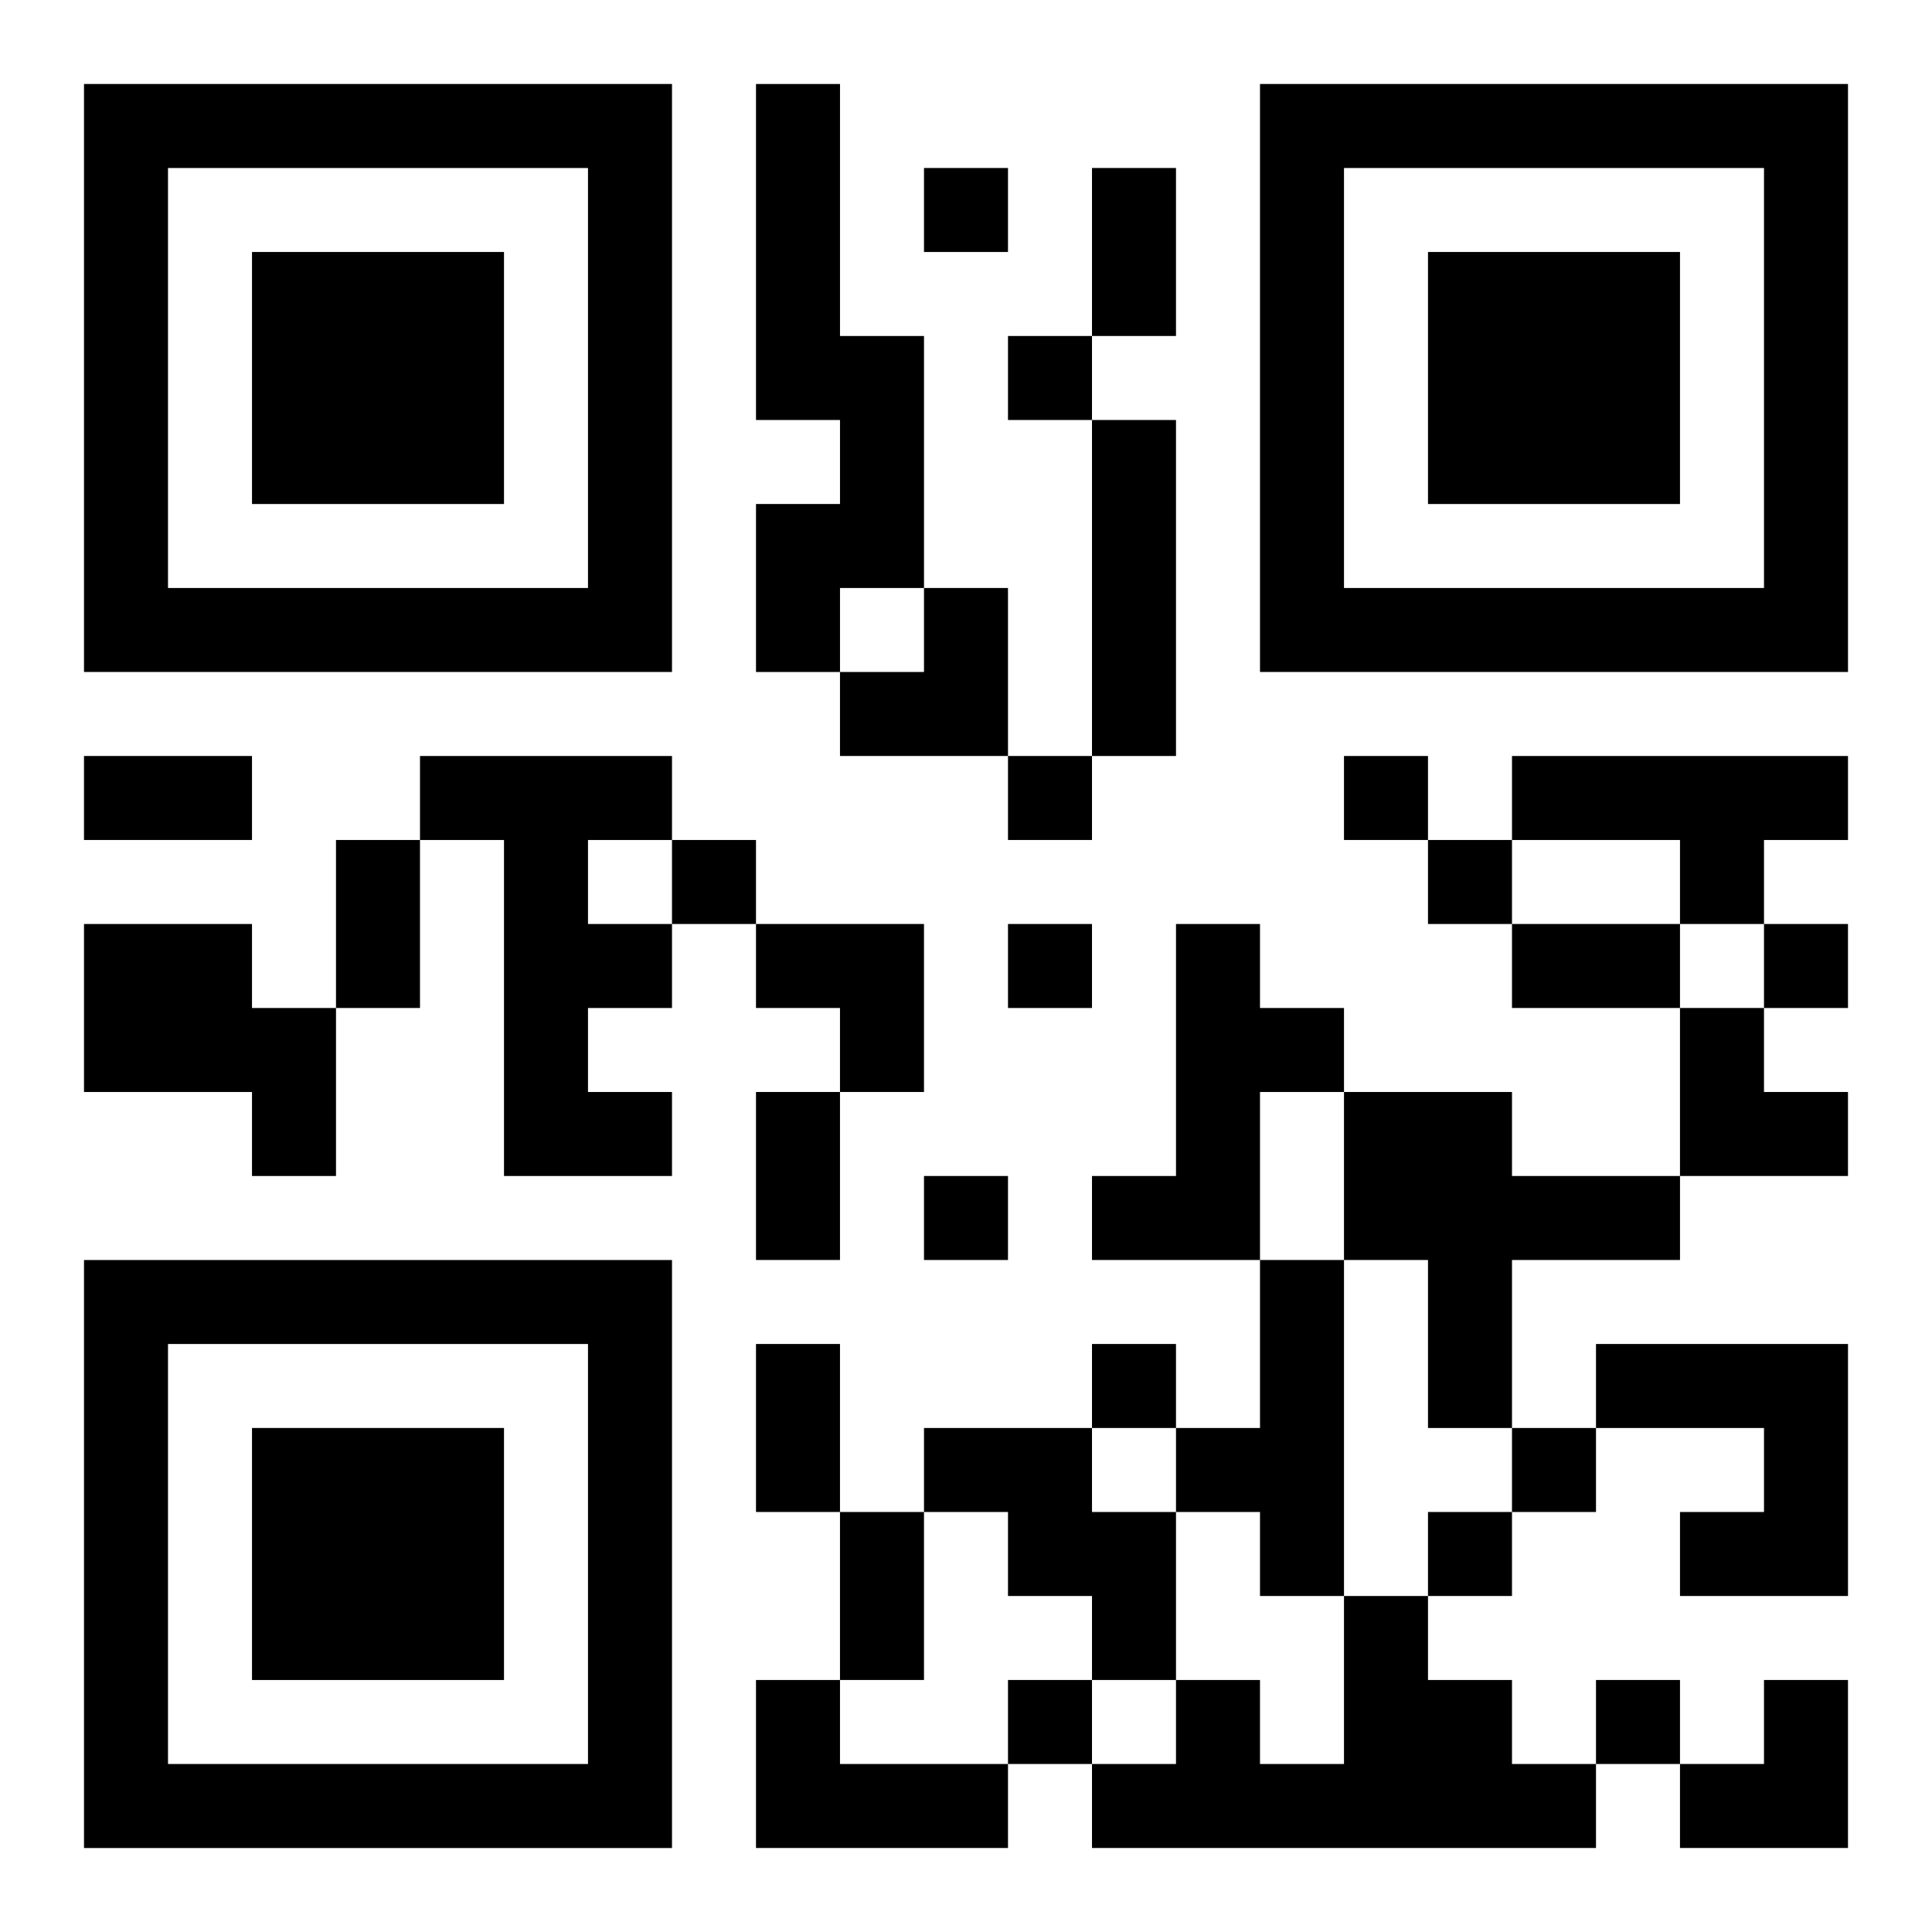
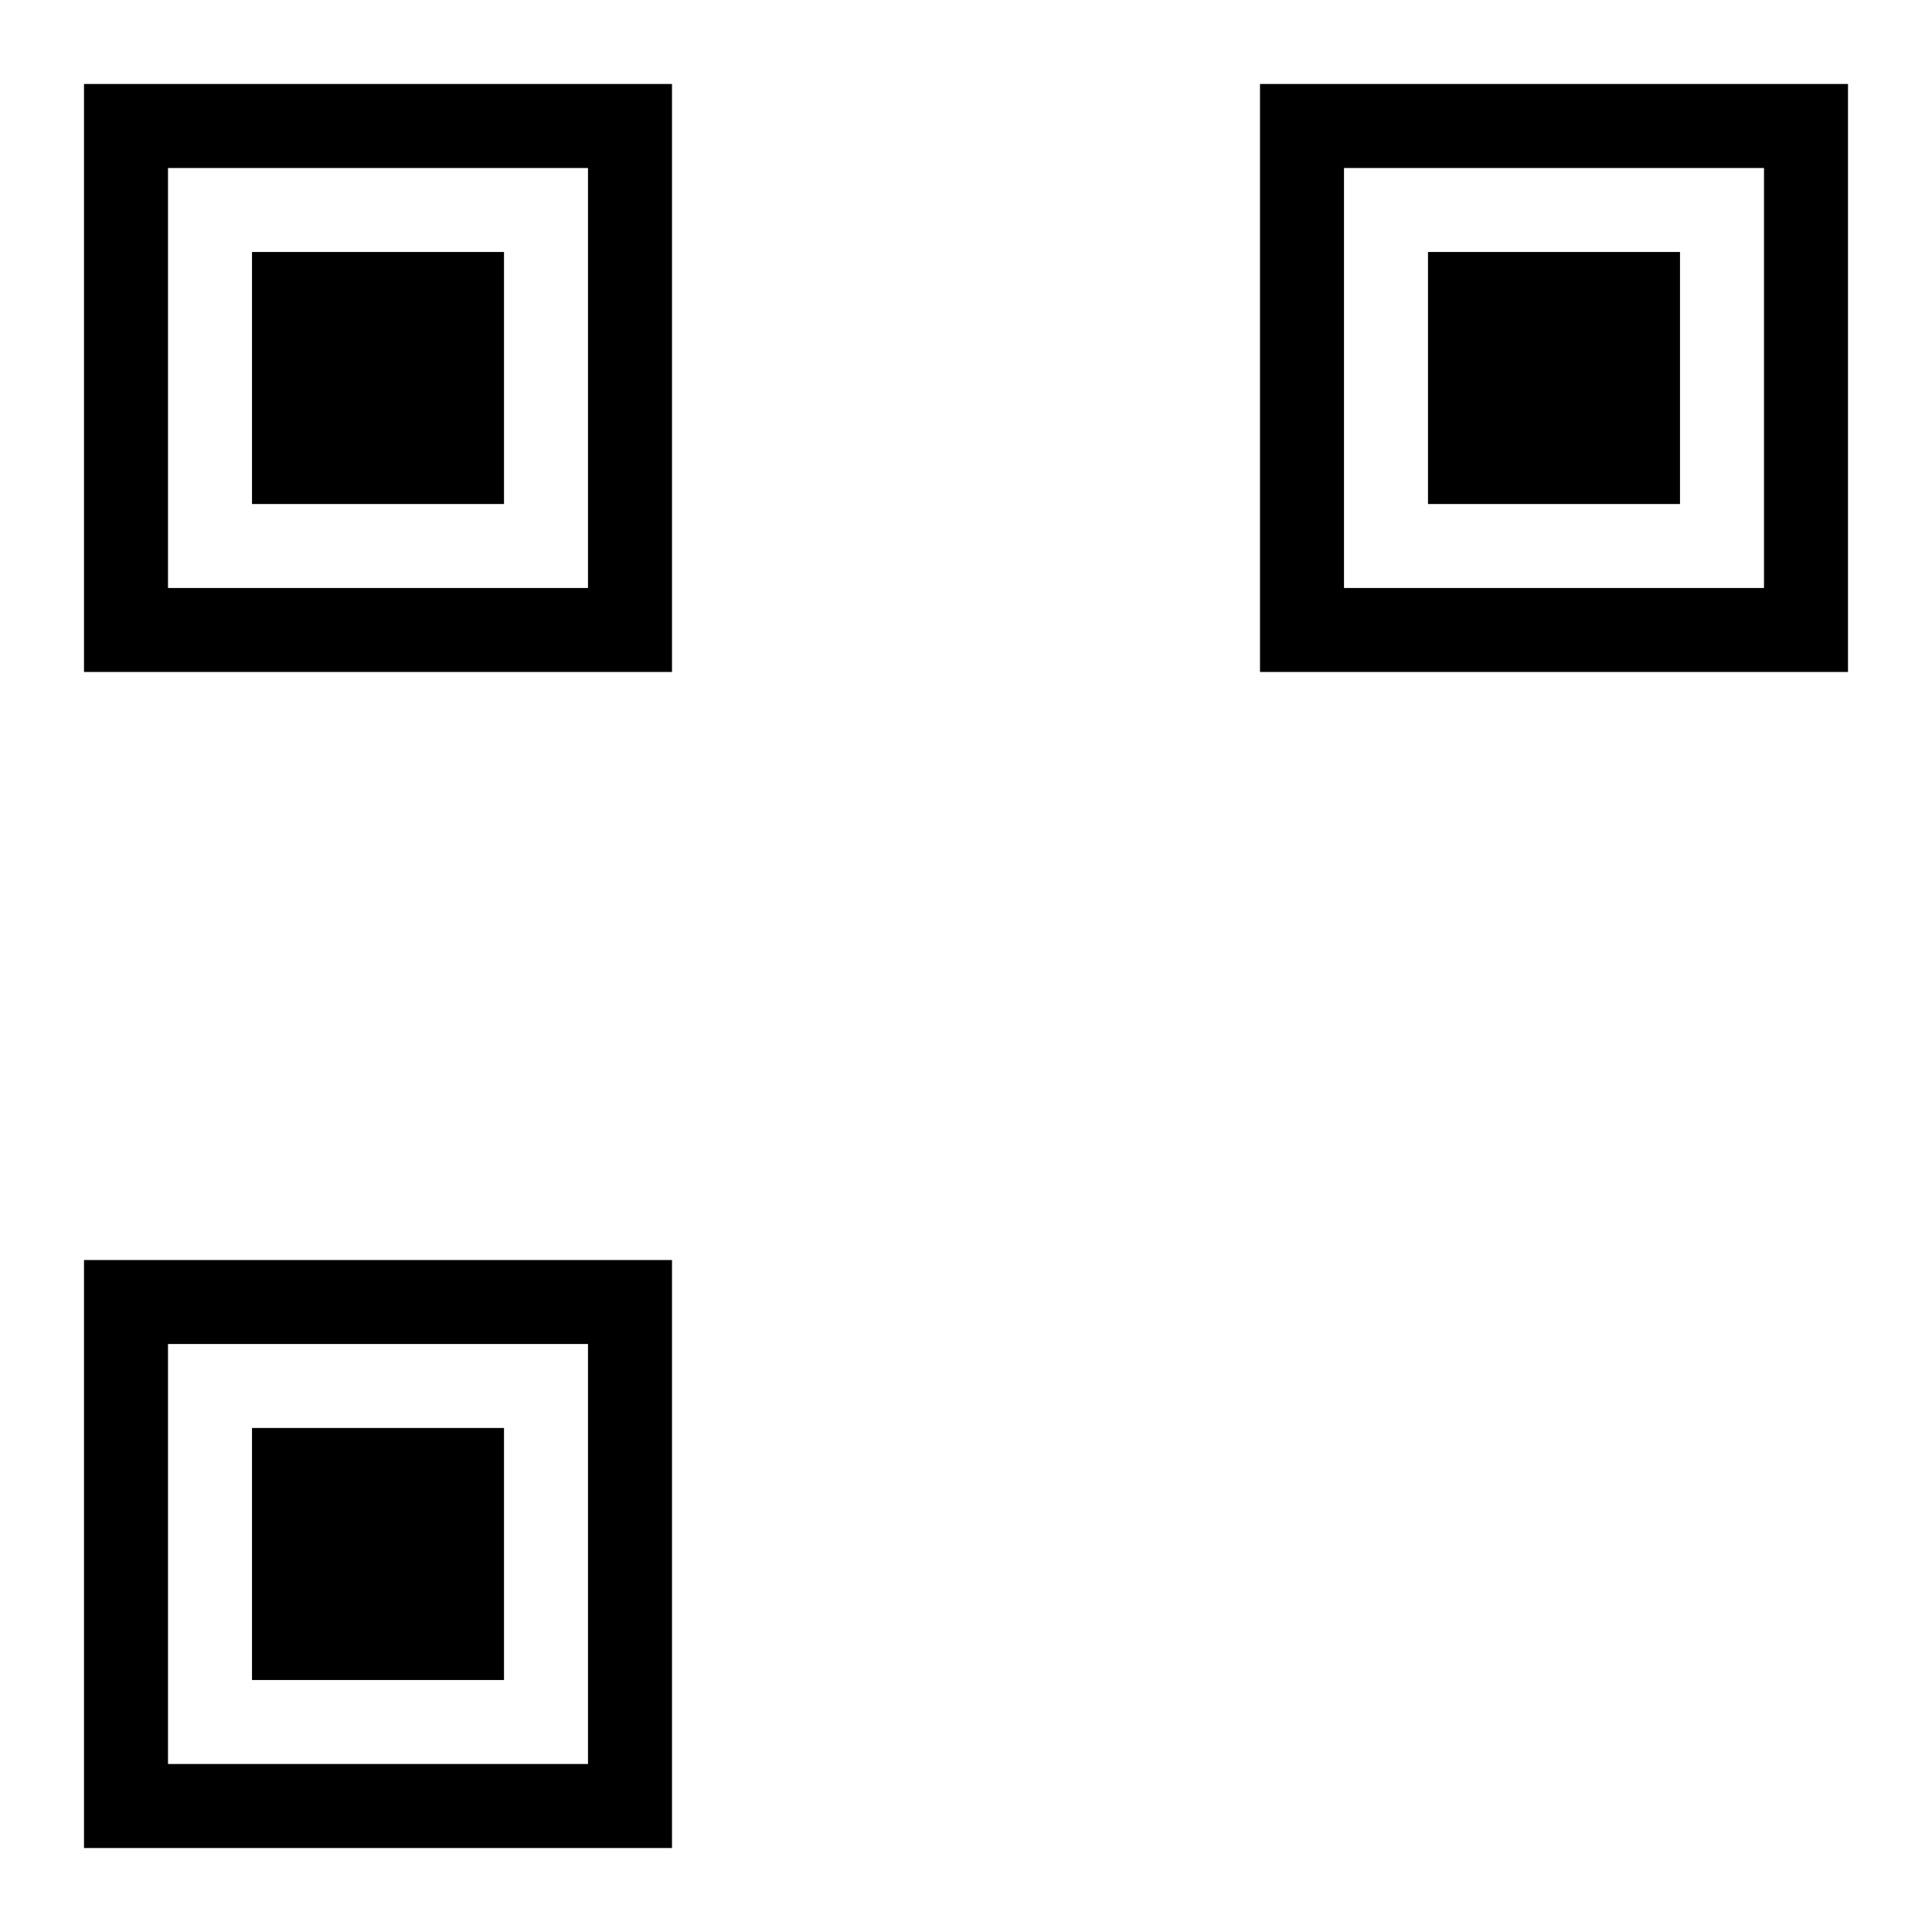
<svg xmlns="http://www.w3.org/2000/svg" xmlns:xlink="http://www.w3.org/1999/xlink" width="250" height="250" baseProfile="full" version="1.1" viewBox="-1 -1 23 23">
  <symbol id="a">
    <path d="m0 7v7h7v-7h-7zm1 1h5v5h-5v-5zm1 1v3h3v-3h-3z" />
  </symbol>
  <use y="-7" xlink:href="#a" />
  <use y="7" xlink:href="#a" />
  <use x="14" y="-7" xlink:href="#a" />
-   <path d="m8 0h1v3h1v3h-1v1h-1v-2h1v-1h-1v-4m4 4h1v4h-1v-4m-8 4h3v1h-1v1h1v1h-1v1h1v1h-2v-4h-1v-1m13 0h4v1h-1v1h-1v-1h-2v-1m-17 2h2v1h1v2h-1v-1h-2v-2m13 0h1v1h1v1h-1v2h-2v-1h1v-3m2 2h2v1h2v1h-2v2h-1v-2h-1v-2m-1 2h1v4h-1v-1h-1v-1h1v-2m4 1h3v3h-2v-1h1v-1h-2v-1m-8 1h2v1h1v2h-1v-1h-1v-1h-1v-1m5 2h1v1h1v1h1v1h-6v-1h1v-1h1v1h1v-2m-7 1h1v1h2v1h-3v-2m2-18v1h1v-1h-1m1 2v1h1v-1h-1m0 5v1h1v-1h-1m4 0v1h1v-1h-1m-8 1v1h1v-1h-1m9 0v1h1v-1h-1m-5 1v1h1v-1h-1m9 0v1h1v-1h-1m-10 3v1h1v-1h-1m2 2v1h1v-1h-1m5 1v1h1v-1h-1m-1 1v1h1v-1h-1m-5 2v1h1v-1h-1m7 0v1h1v-1h-1m-6-18h1v2h-1v-2m-12 7h2v1h-2v-1m3 1h1v2h-1v-2m14 1h2v1h-2v-1m-9 2h1v2h-1v-2m0 3h1v2h-1v-2m1 2h1v2h-1v-2m0-11m1 0h1v2h-2v-1h1zm-2 4h2v2h-1v-1h-1zm11 1h1v1h1v1h-2zm0 8m1 0h1v2h-2v-1h1z" />
</svg>